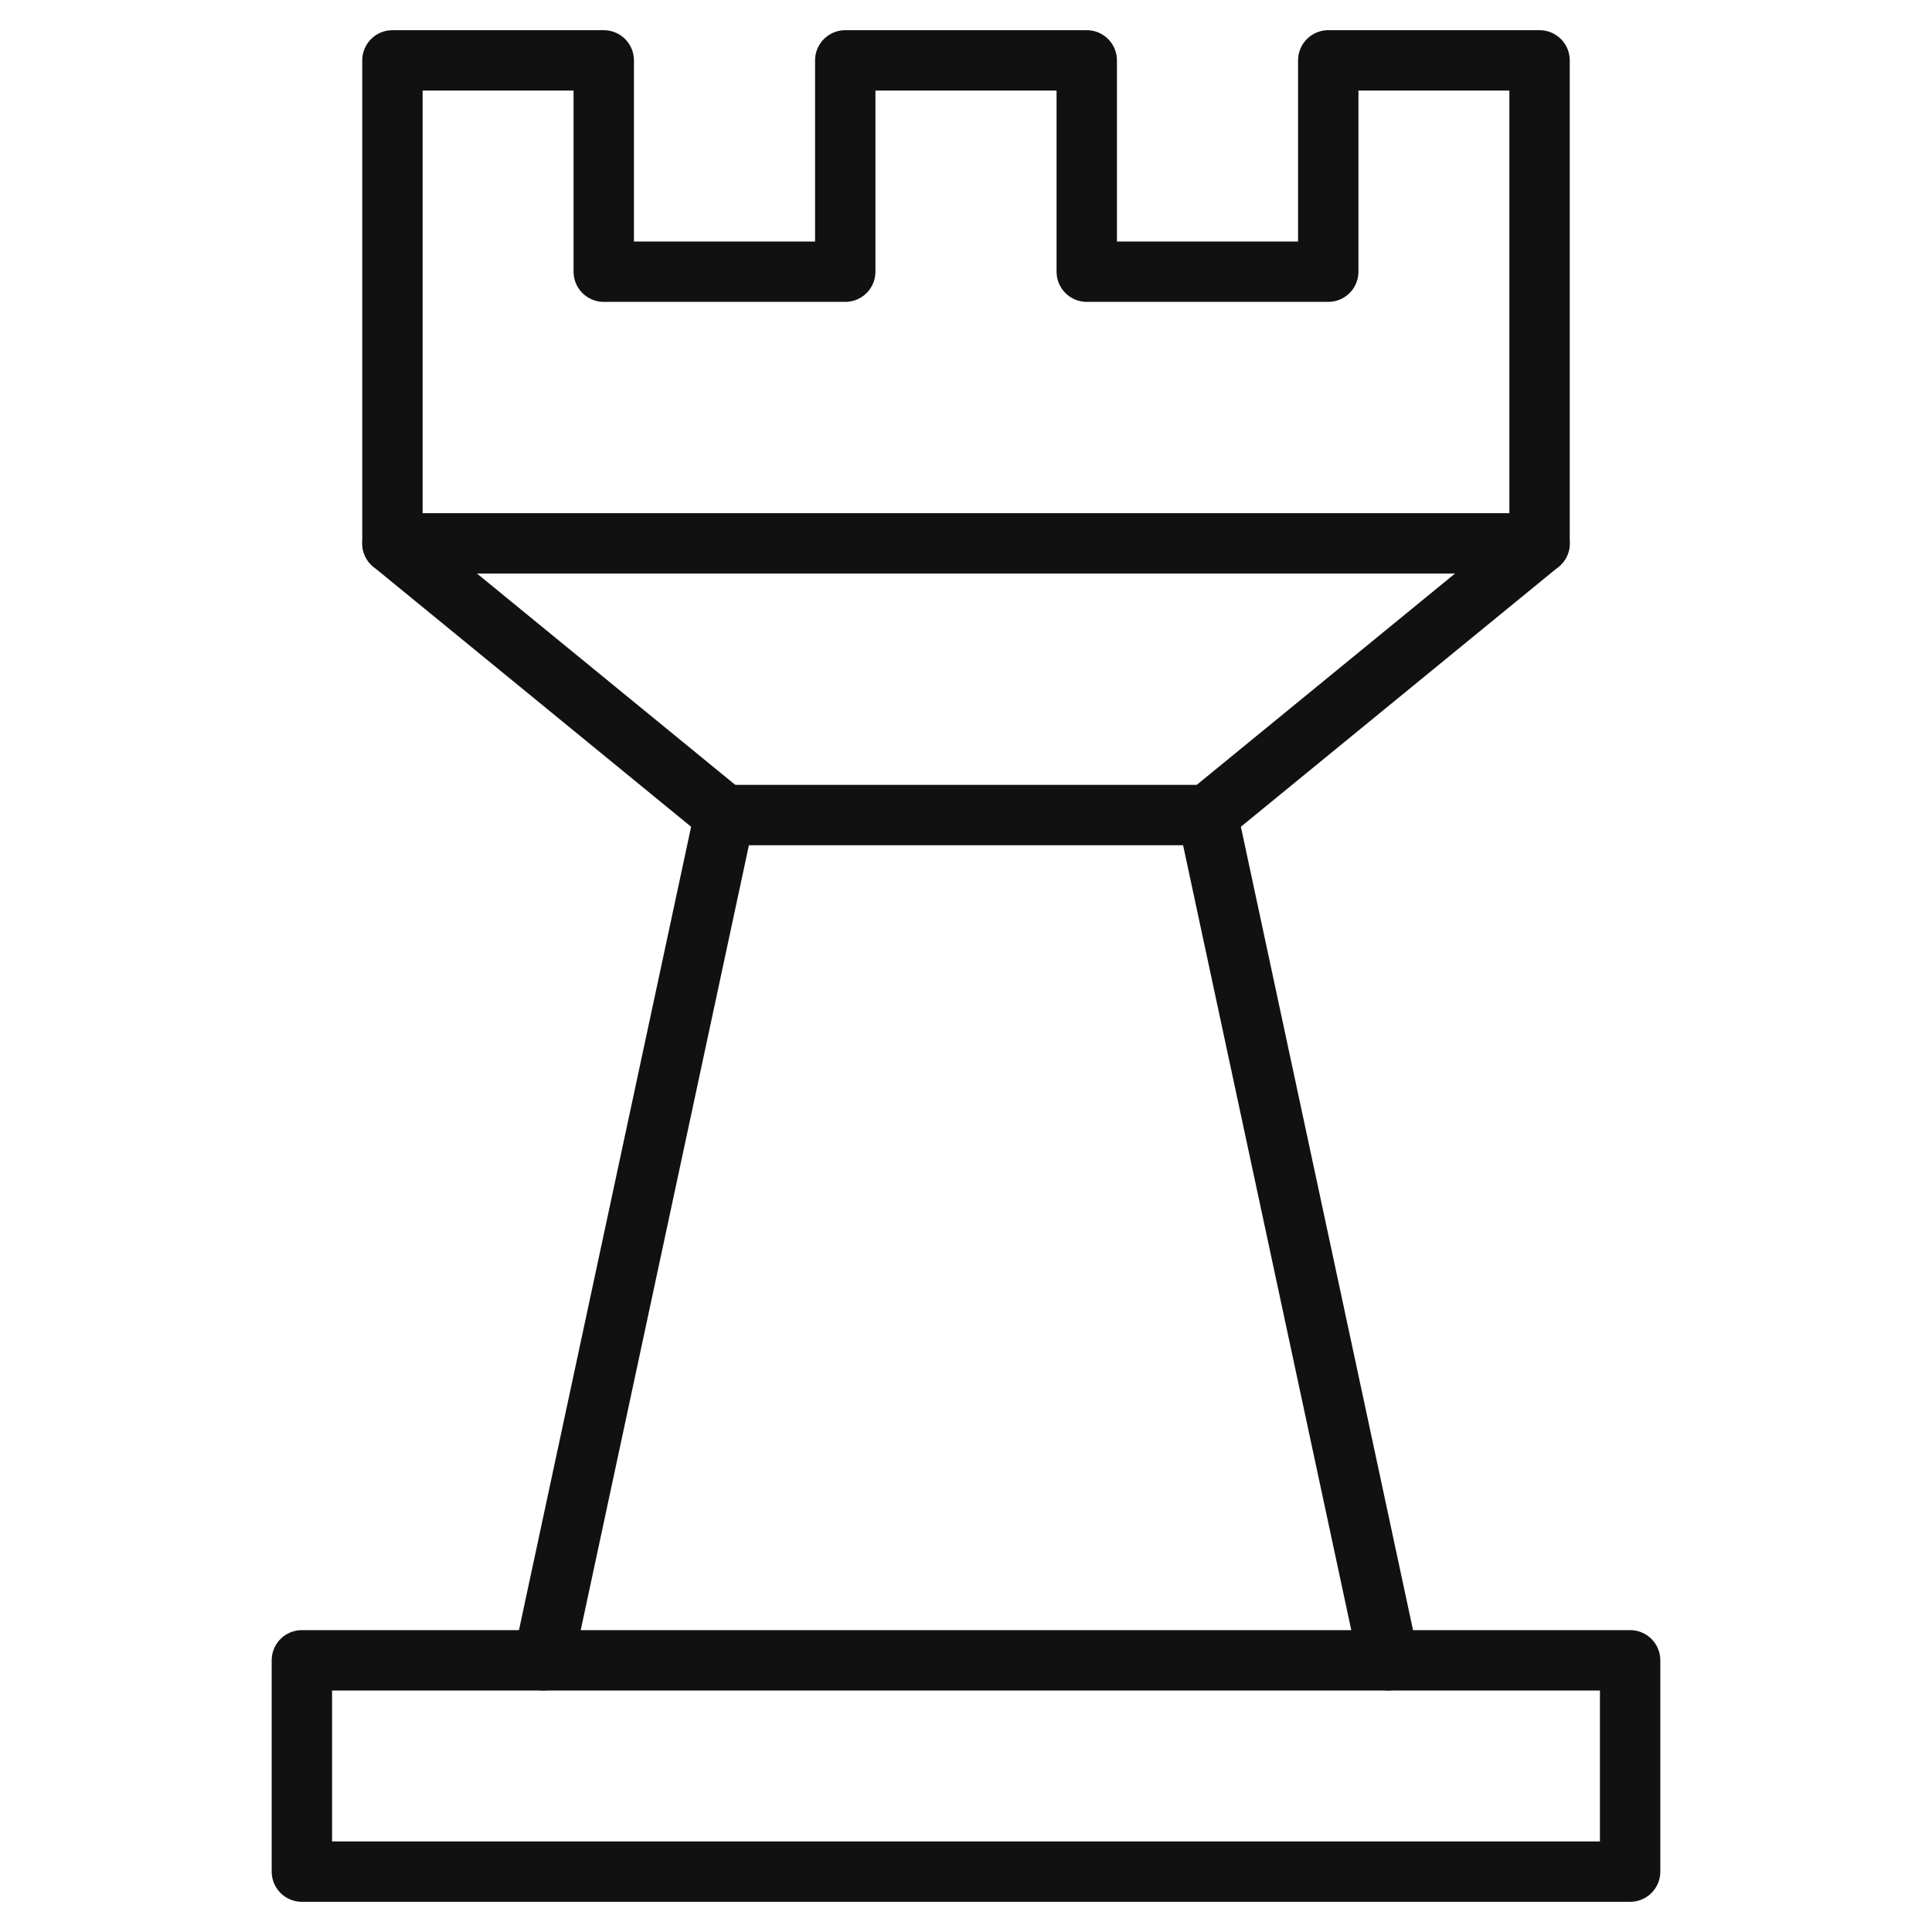
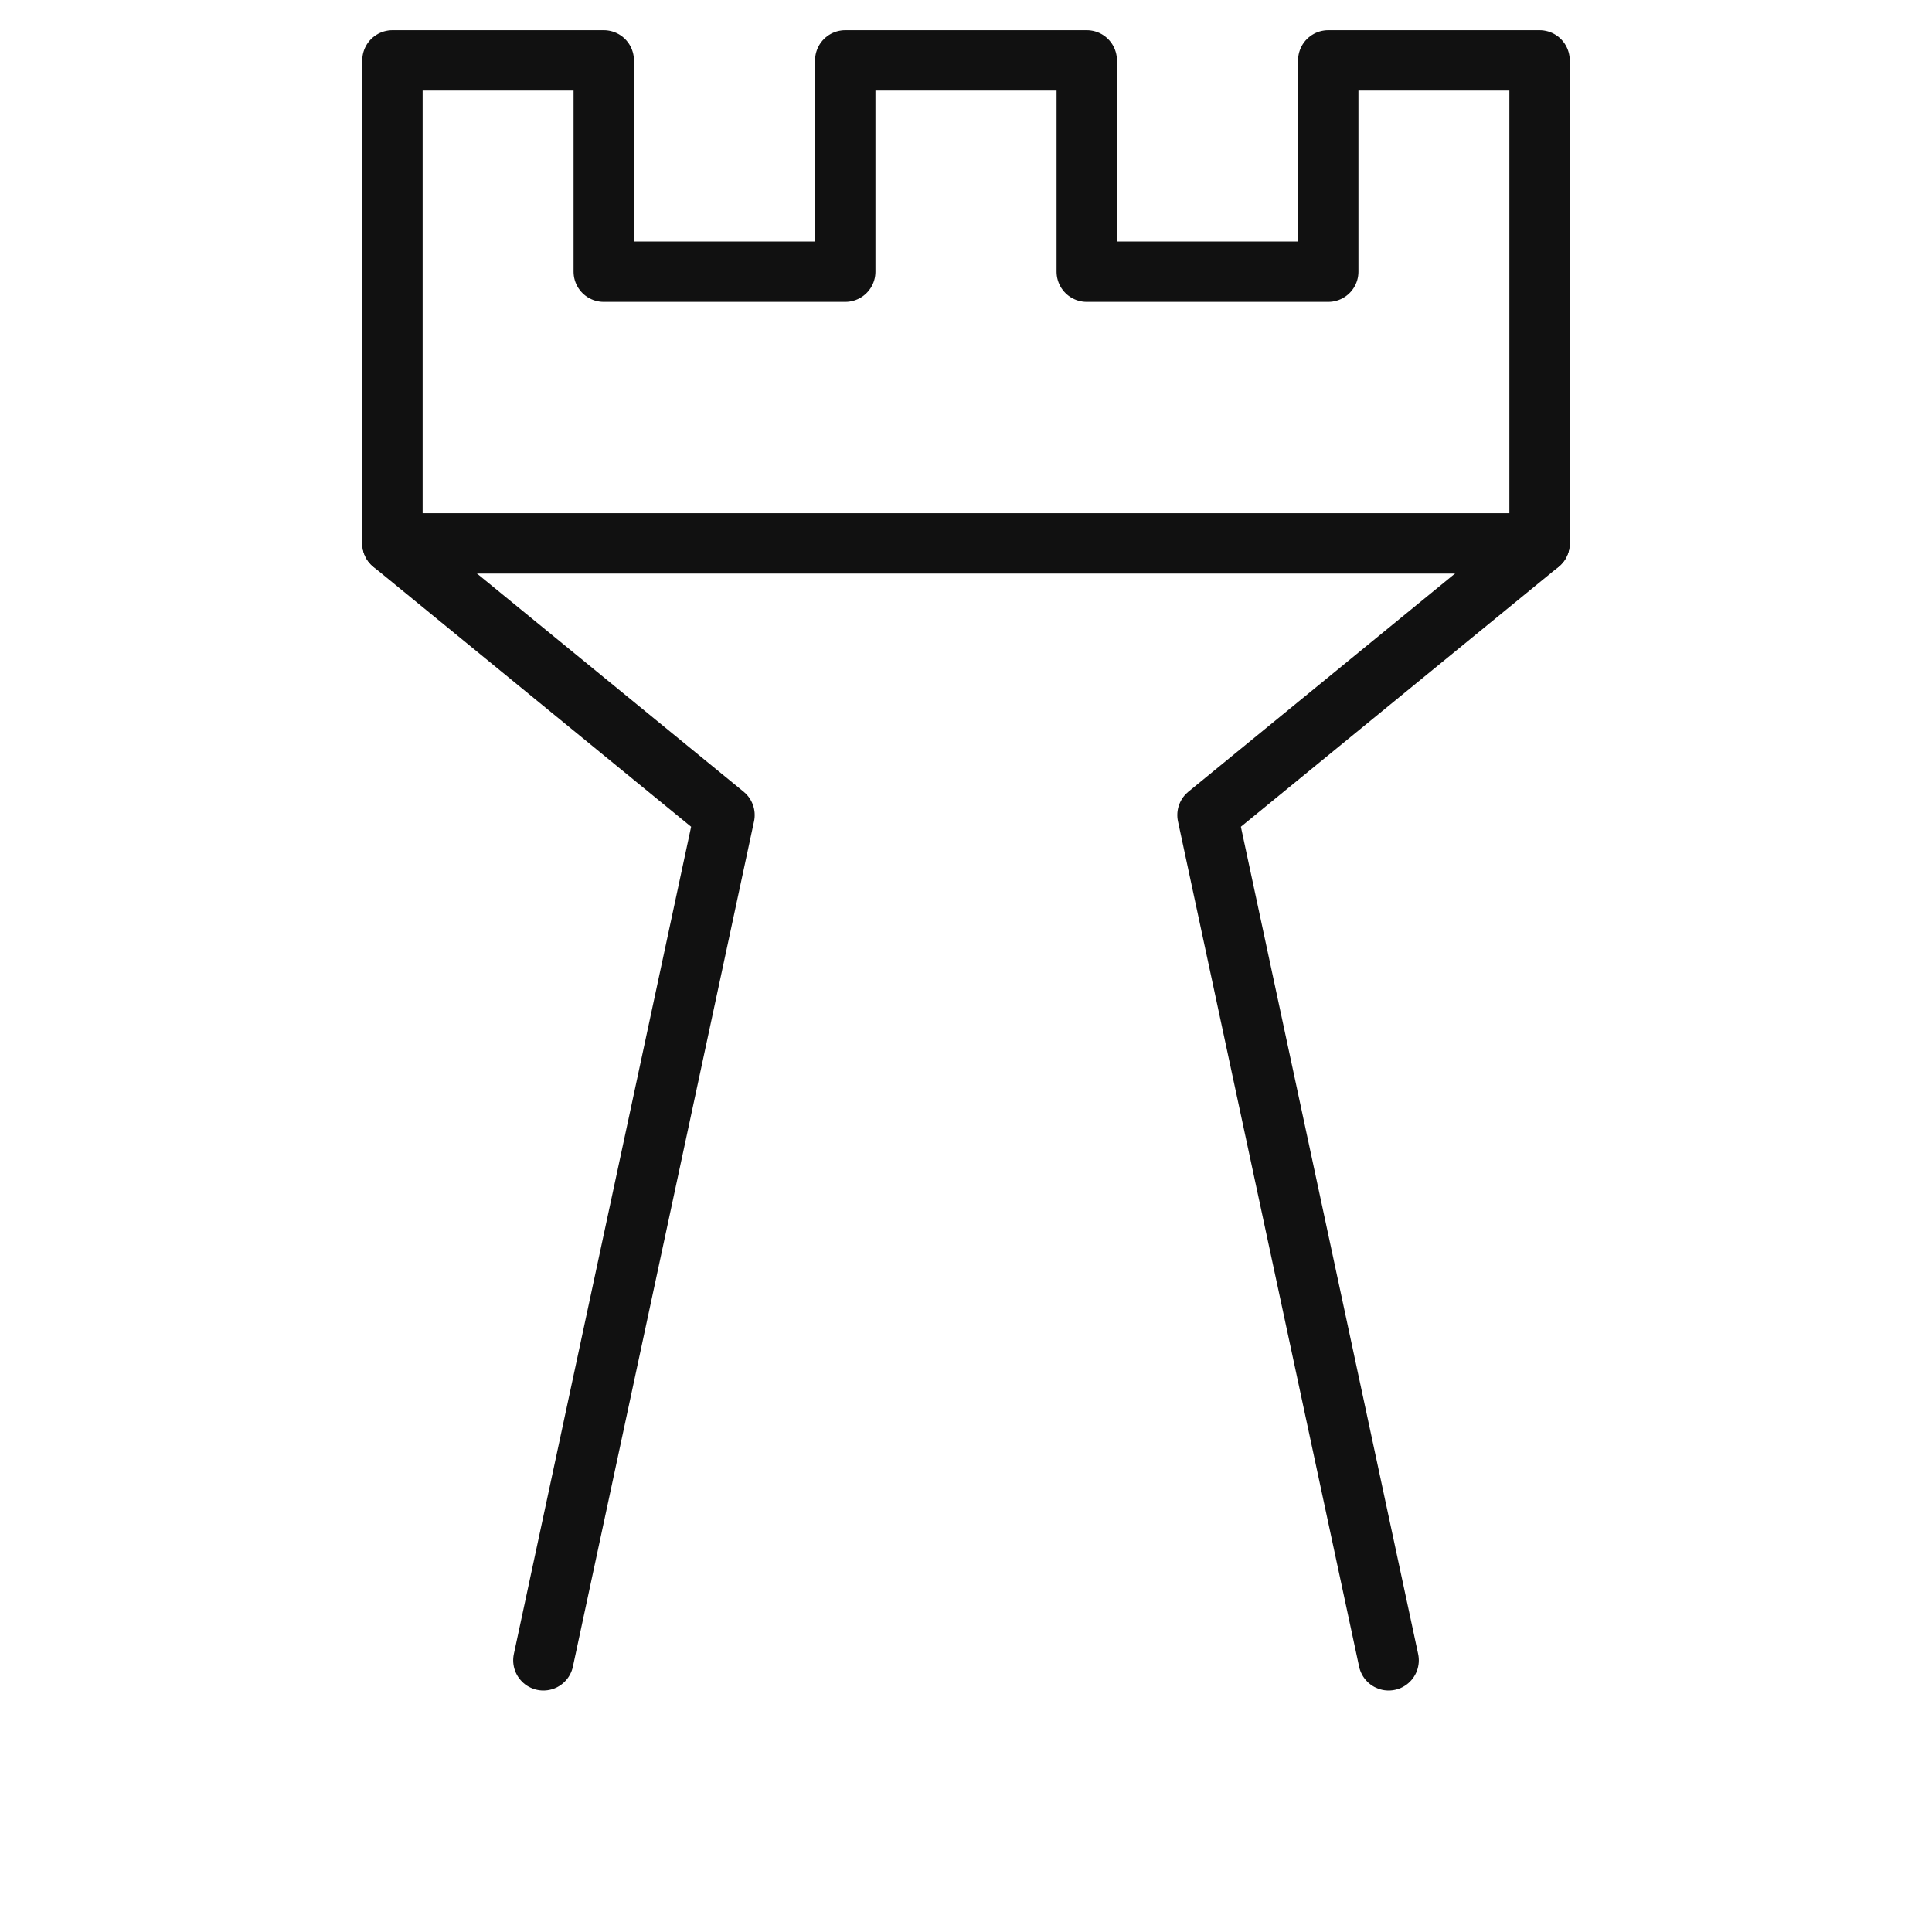
<svg xmlns="http://www.w3.org/2000/svg" viewBox="0 0 64 64" width="64" height="64">
  <g class="nc-icon-wrapper" stroke-linecap="round" stroke-linejoin="round" stroke-width="2" fill="#111111" stroke="#111111">
    <line data-cap="butt" x1="13" y1="18" x2="51" y2="18" fill="none" stroke="#111111" stroke-miterlimit="10" />
-     <line data-cap="butt" x1="24" y1="27" x2="40" y2="27" fill="none" stroke="#111111" stroke-miterlimit="10" />
    <polyline data-cap="butt" points="46 55 40 27 51 18 51 2 44 2 44 9 36 9 36 2 28 2 28 9 20 9 20 2 13 2 13 18 24 27 18 55" fill="none" stroke="#111111" stroke-miterlimit="10" />
-     <rect data-color="color-2" x="10" y="55" width="44" height="7" fill="none" stroke-miterlimit="10" />
  </g>
</svg>